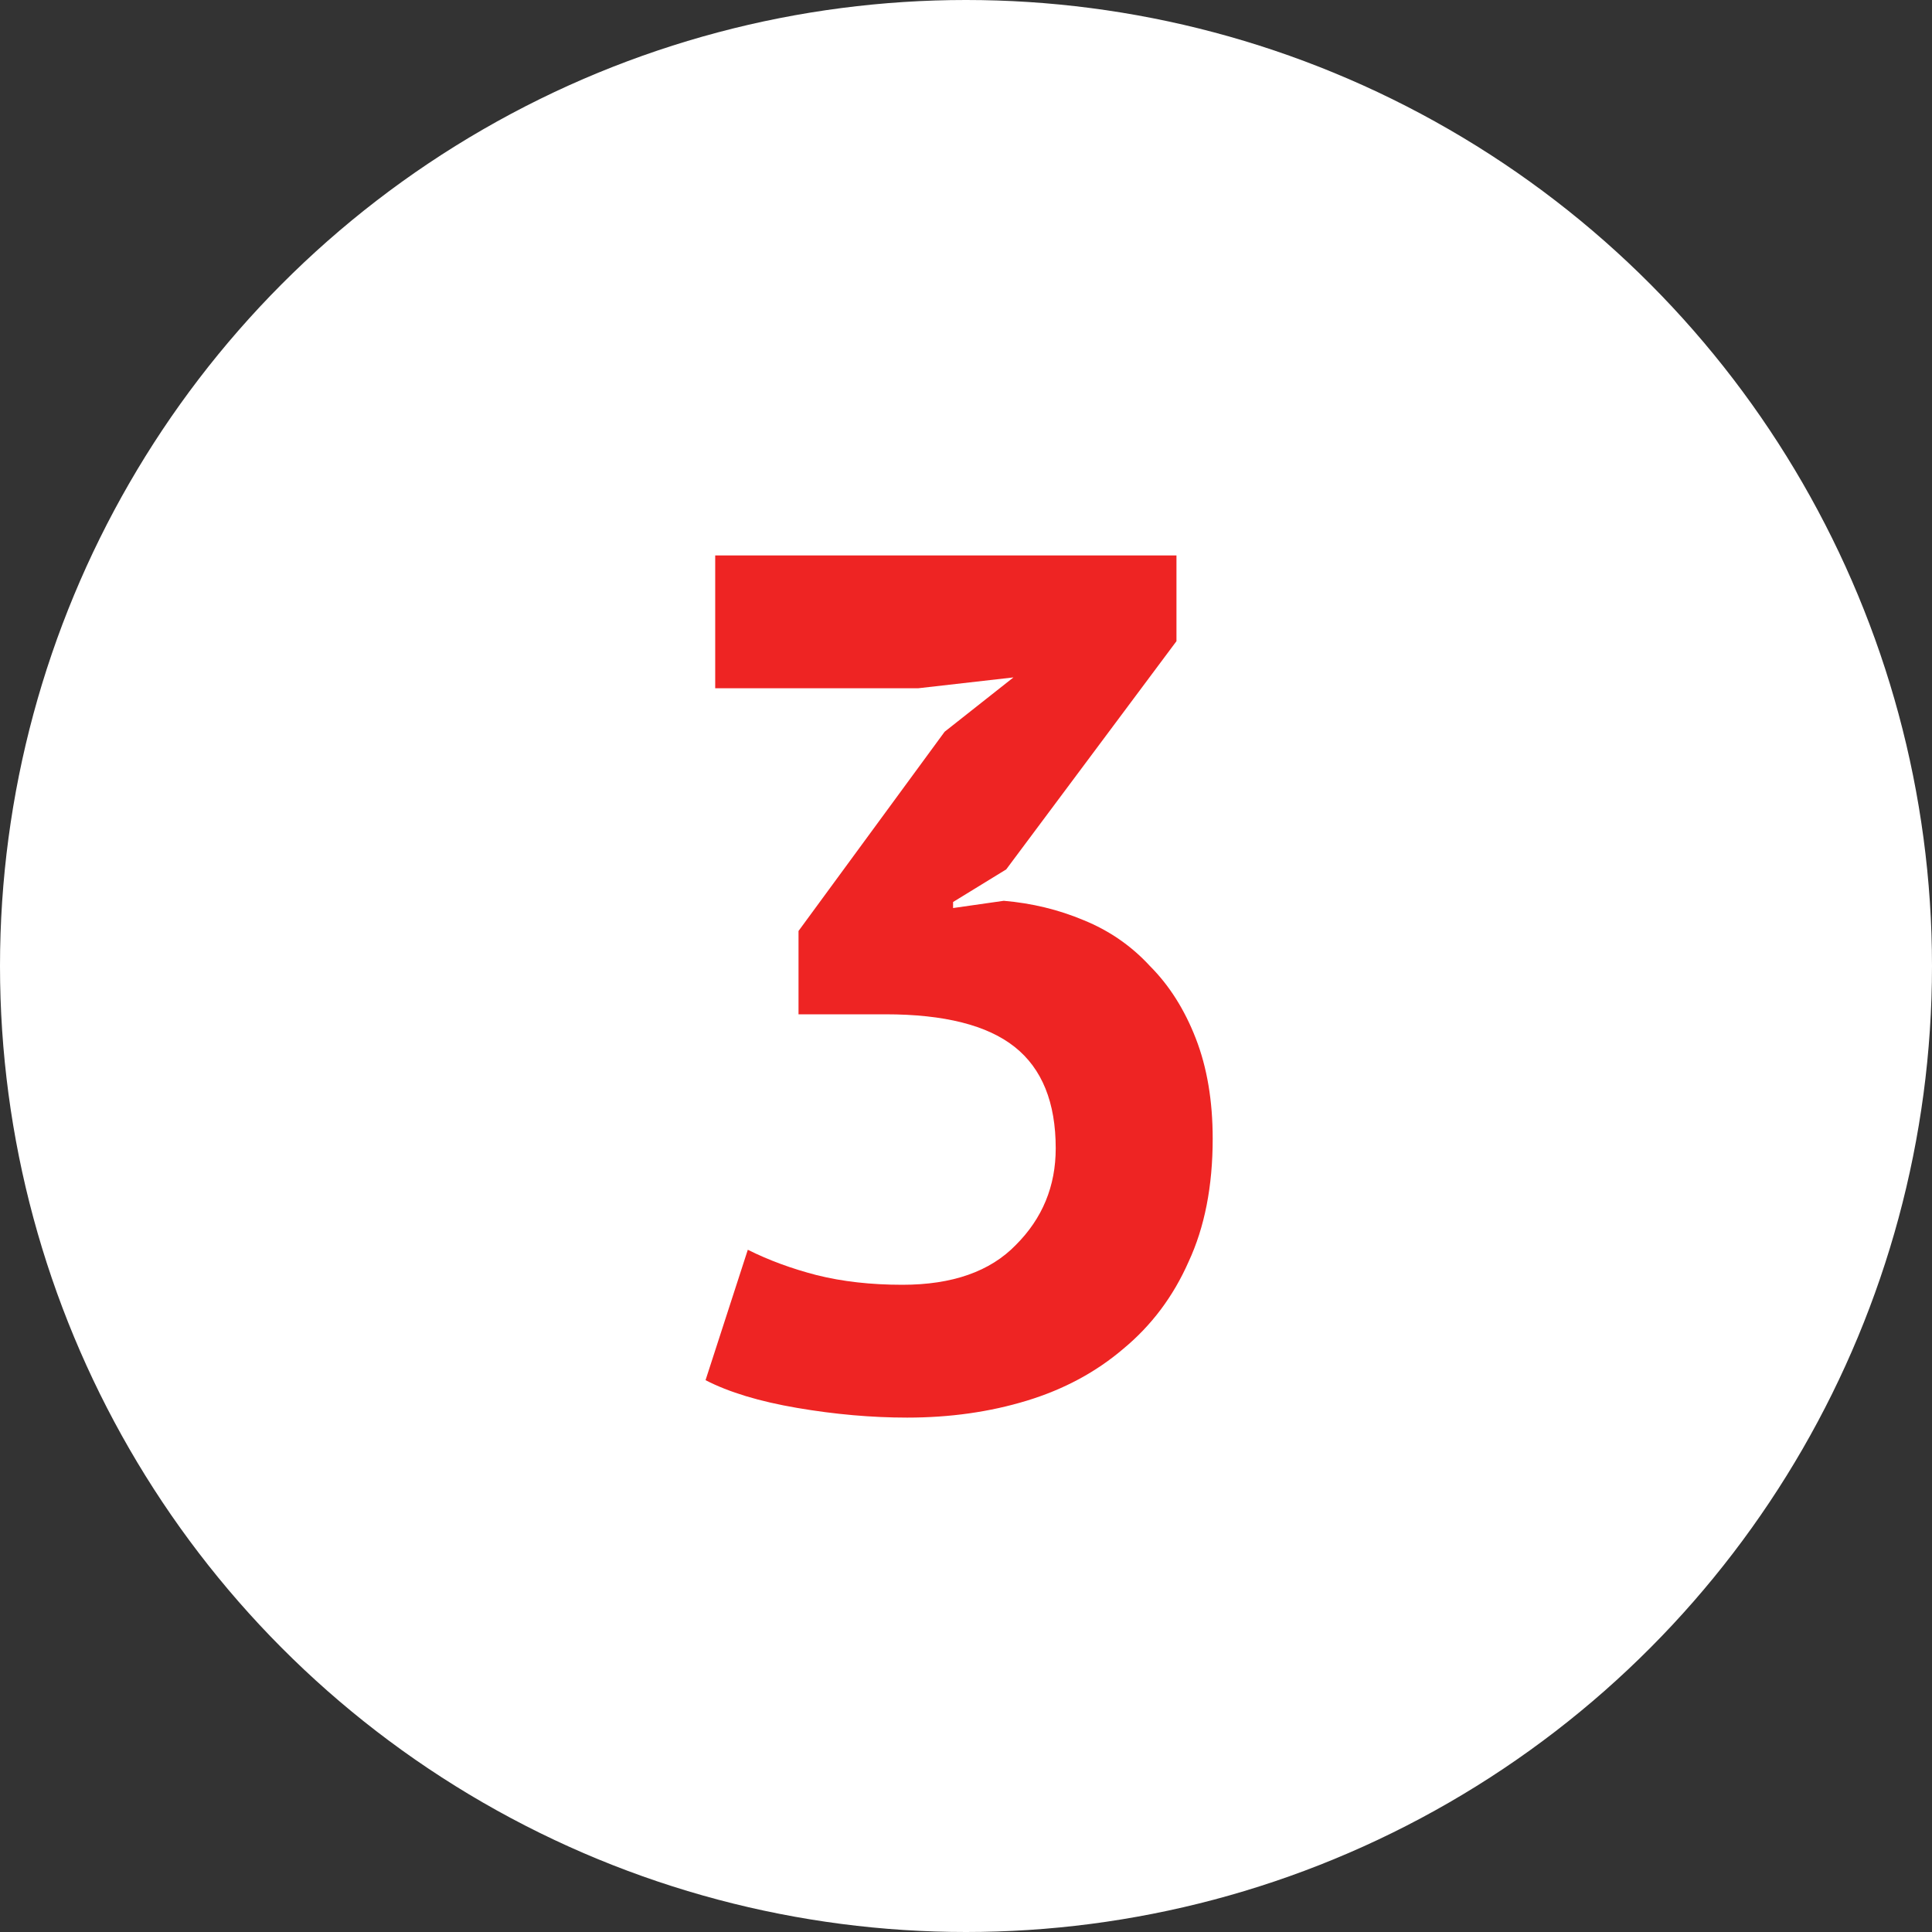
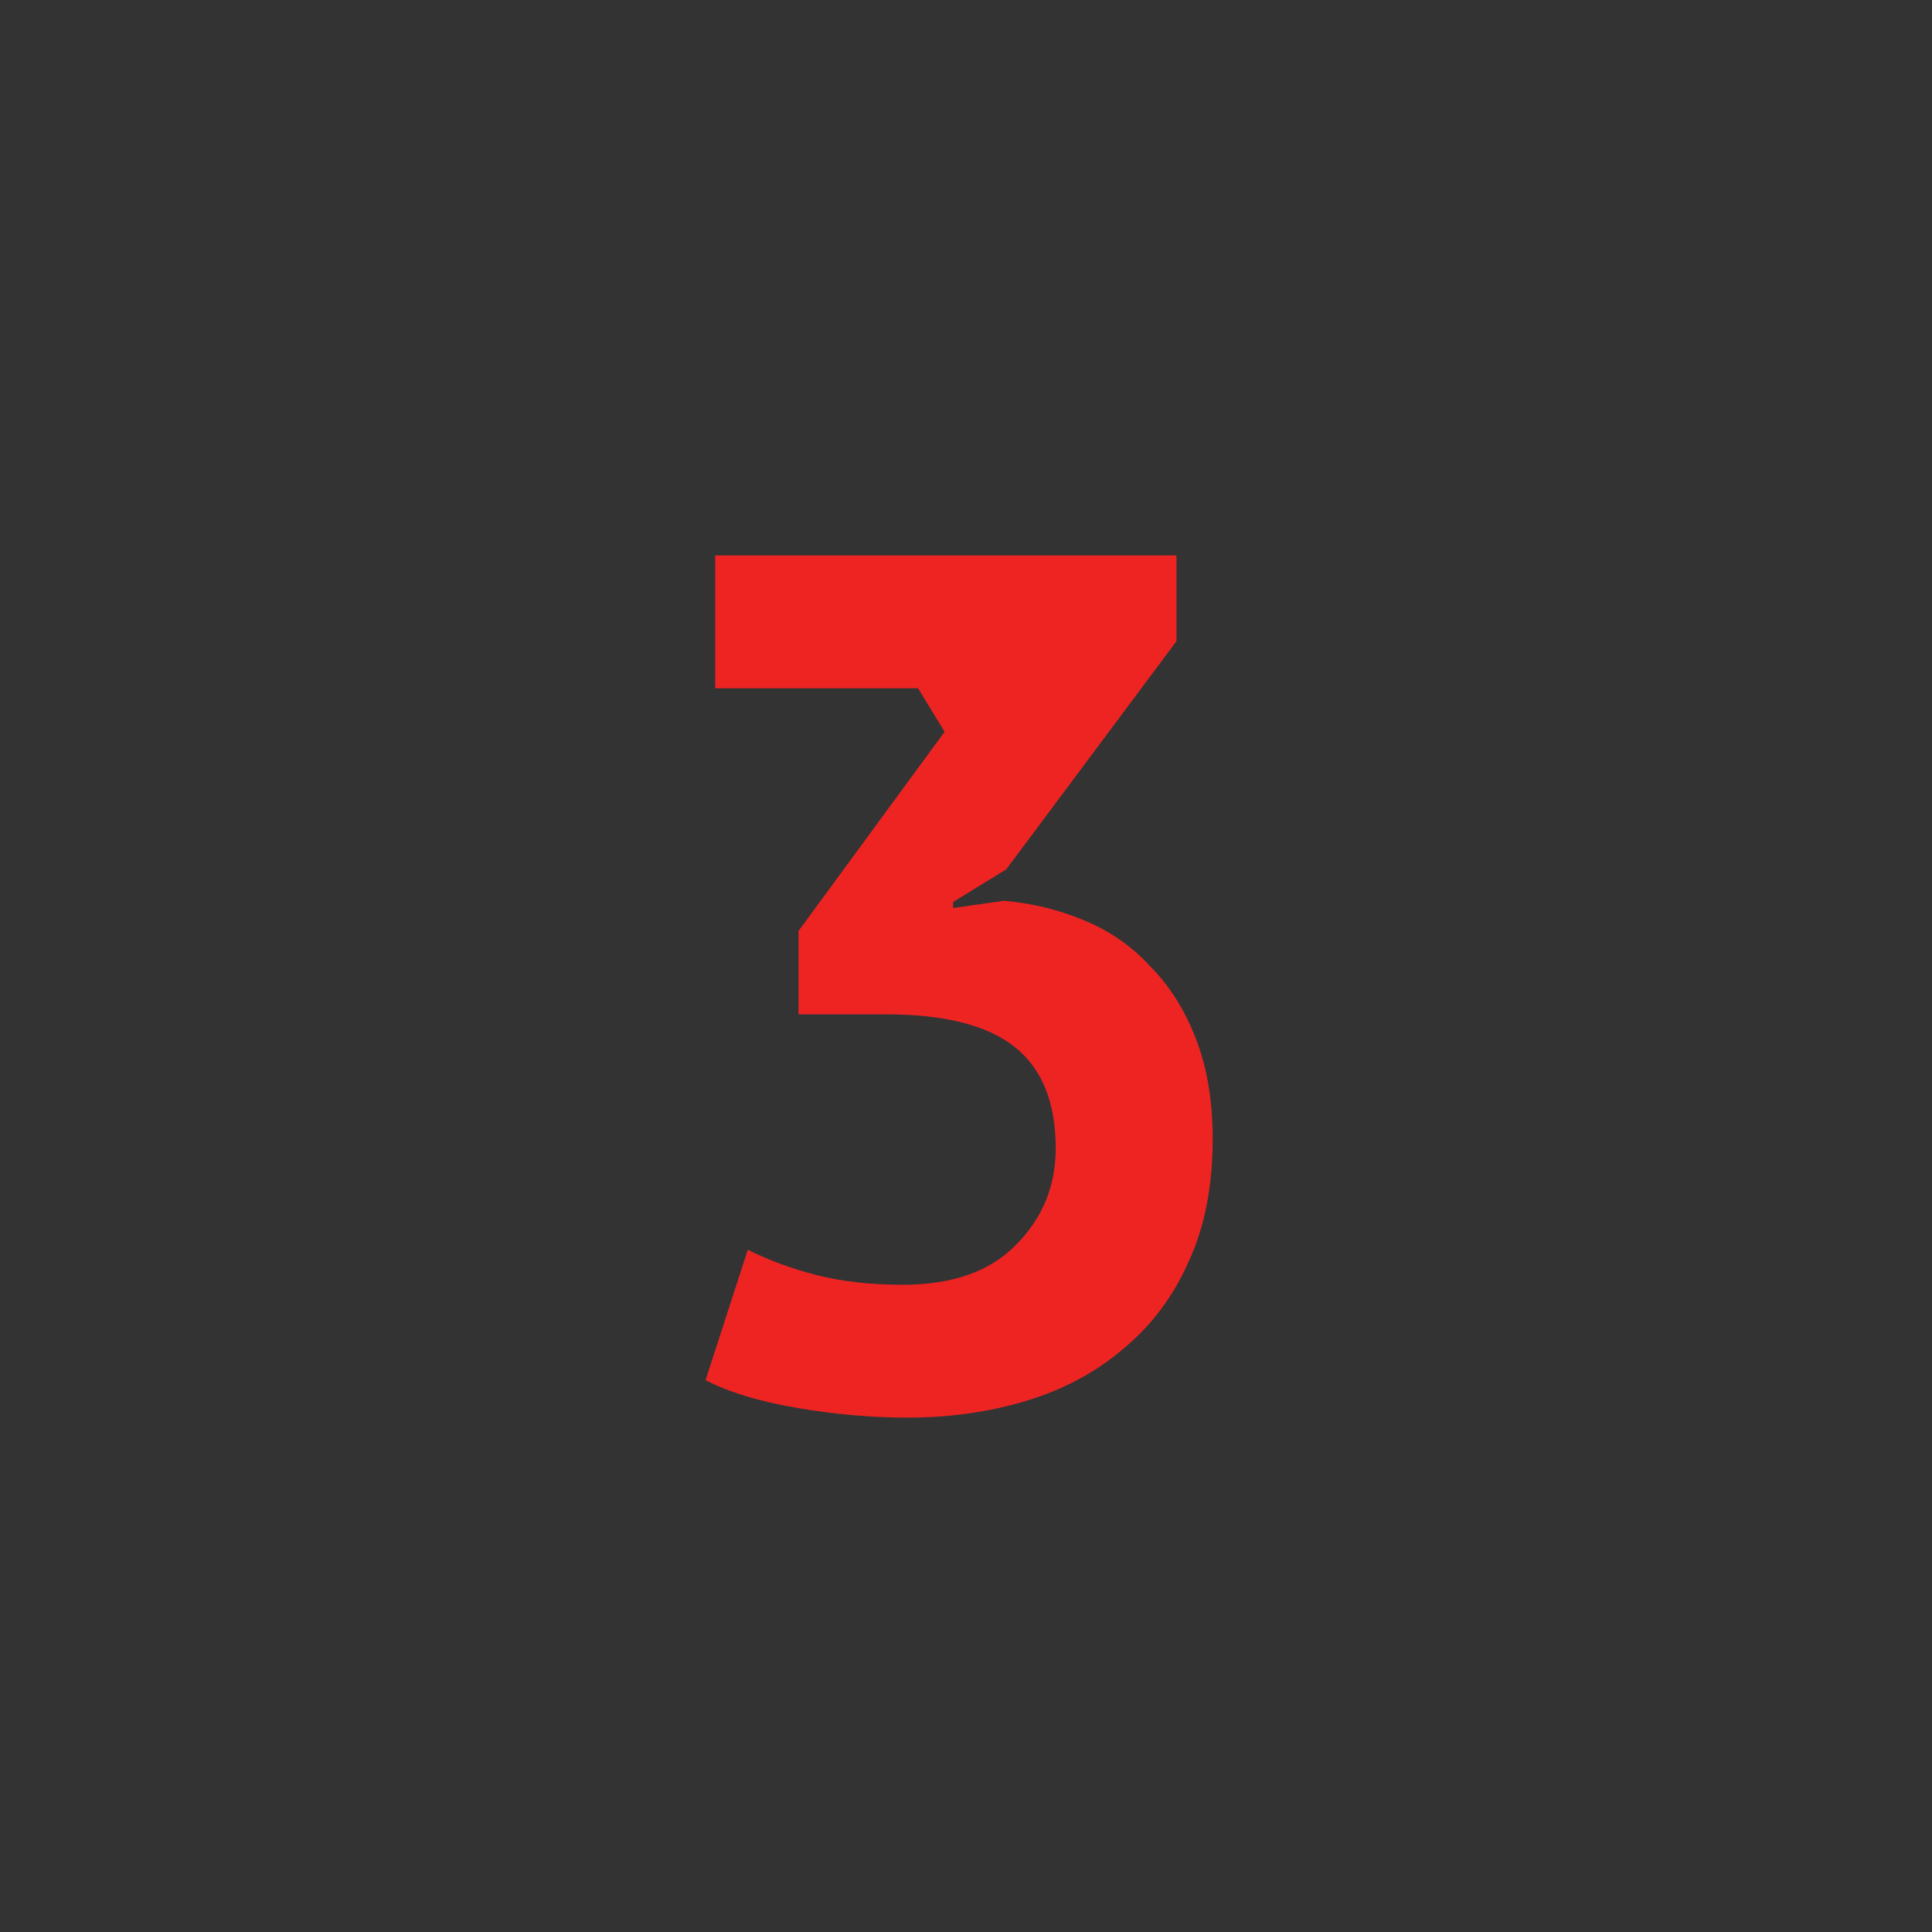
<svg xmlns="http://www.w3.org/2000/svg" width="80" height="80" viewBox="0 0 80 80" fill="none">
  <rect x="0" y="0" width="80" height="80" fill="#333333" stroke="none" />
-   <circle cx="40" cy="40" r="38.5" fill="white" stroke="white" stroke-width="3" />
-   <path d="M37.365 53.2C39.432 53.2 40.999 52.65 42.065 51.55C43.165 50.45 43.715 49.117 43.715 47.55C43.715 45.65 43.149 44.25 42.015 43.35C40.882 42.45 39.099 42 36.665 42H33.065V38.55L39.115 30.3L41.965 28.05L38.015 28.5H29.615V23H48.715V26.55L41.665 36L39.465 37.35V37.6L41.565 37.3C42.732 37.4 43.832 37.667 44.865 38.1C45.932 38.533 46.849 39.167 47.615 40C48.415 40.8 49.049 41.8 49.515 43C49.982 44.2 50.215 45.583 50.215 47.15C50.215 49.117 49.882 50.817 49.215 52.25C48.582 53.683 47.682 54.883 46.515 55.85C45.382 56.817 44.049 57.533 42.515 58C40.982 58.467 39.332 58.7 37.565 58.7C36.099 58.7 34.582 58.567 33.015 58.3C31.449 58.033 30.182 57.65 29.215 57.15L30.965 51.75C31.832 52.183 32.782 52.533 33.815 52.8C34.882 53.067 36.065 53.2 37.365 53.2Z" fill="#EE2423" />
+   <path d="M37.365 53.2C39.432 53.2 40.999 52.65 42.065 51.55C43.165 50.45 43.715 49.117 43.715 47.55C43.715 45.65 43.149 44.25 42.015 43.35C40.882 42.45 39.099 42 36.665 42H33.065V38.55L39.115 30.3L38.015 28.5H29.615V23H48.715V26.55L41.665 36L39.465 37.35V37.6L41.565 37.3C42.732 37.4 43.832 37.667 44.865 38.1C45.932 38.533 46.849 39.167 47.615 40C48.415 40.8 49.049 41.8 49.515 43C49.982 44.2 50.215 45.583 50.215 47.15C50.215 49.117 49.882 50.817 49.215 52.25C48.582 53.683 47.682 54.883 46.515 55.85C45.382 56.817 44.049 57.533 42.515 58C40.982 58.467 39.332 58.7 37.565 58.7C36.099 58.7 34.582 58.567 33.015 58.3C31.449 58.033 30.182 57.65 29.215 57.15L30.965 51.75C31.832 52.183 32.782 52.533 33.815 52.8C34.882 53.067 36.065 53.2 37.365 53.2Z" fill="#EE2423" />
</svg>